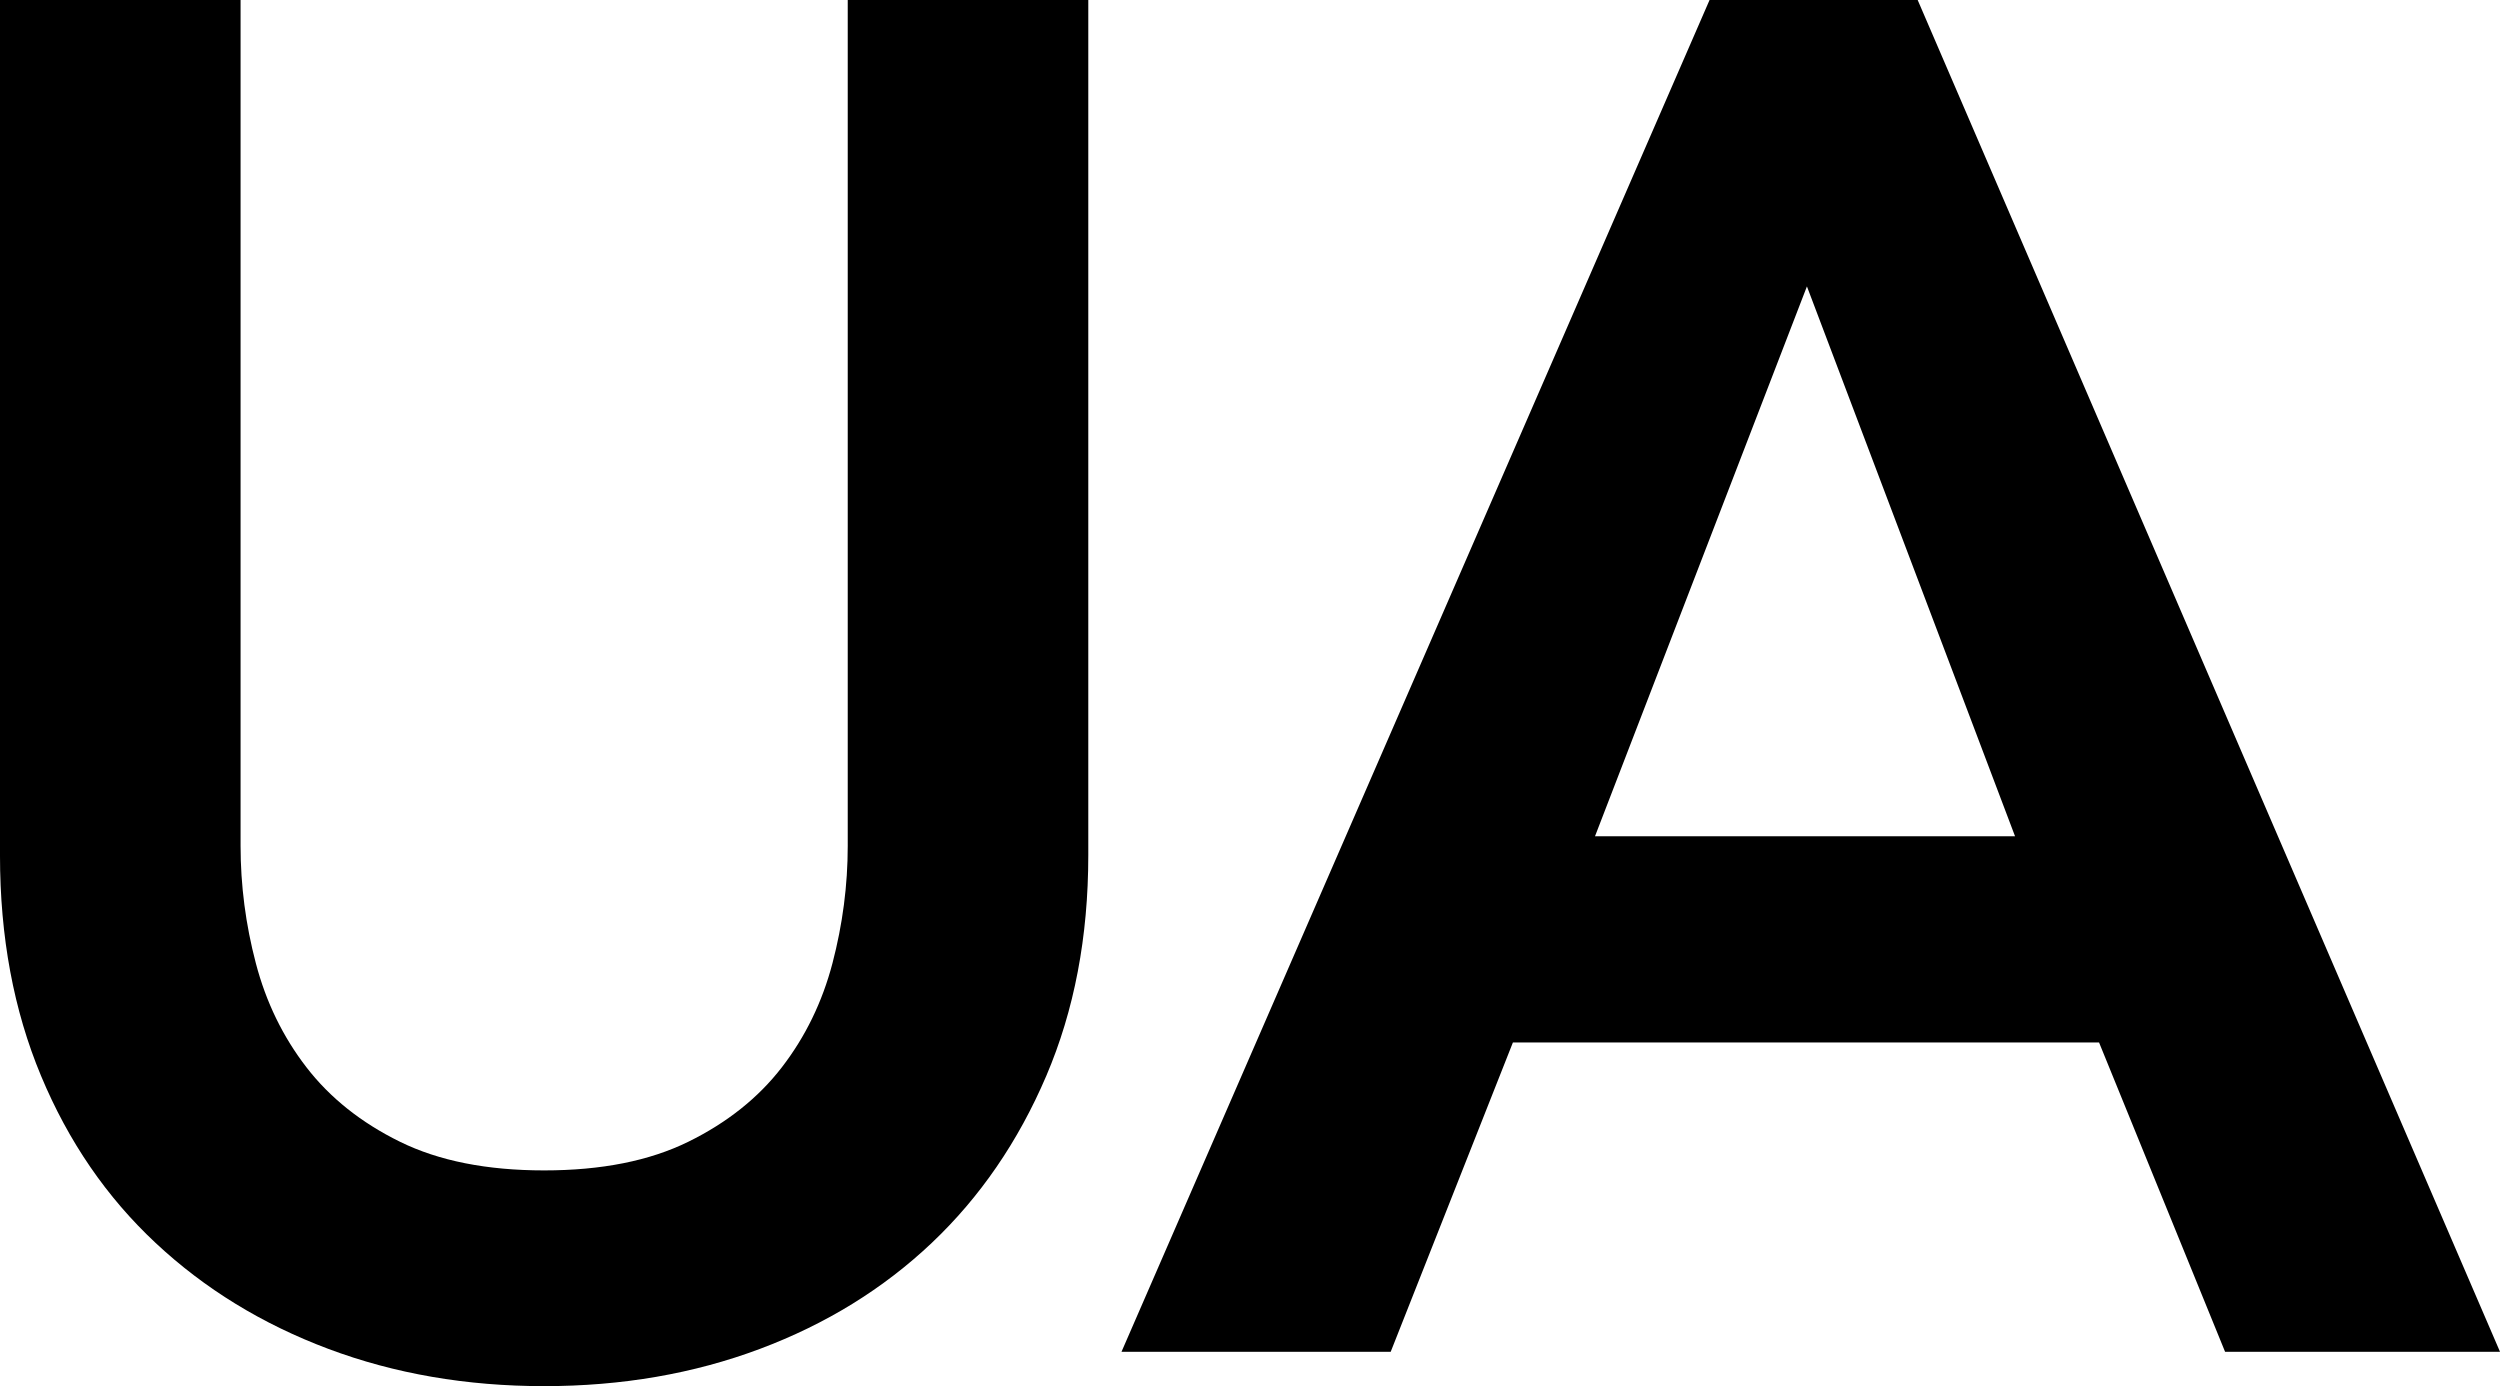
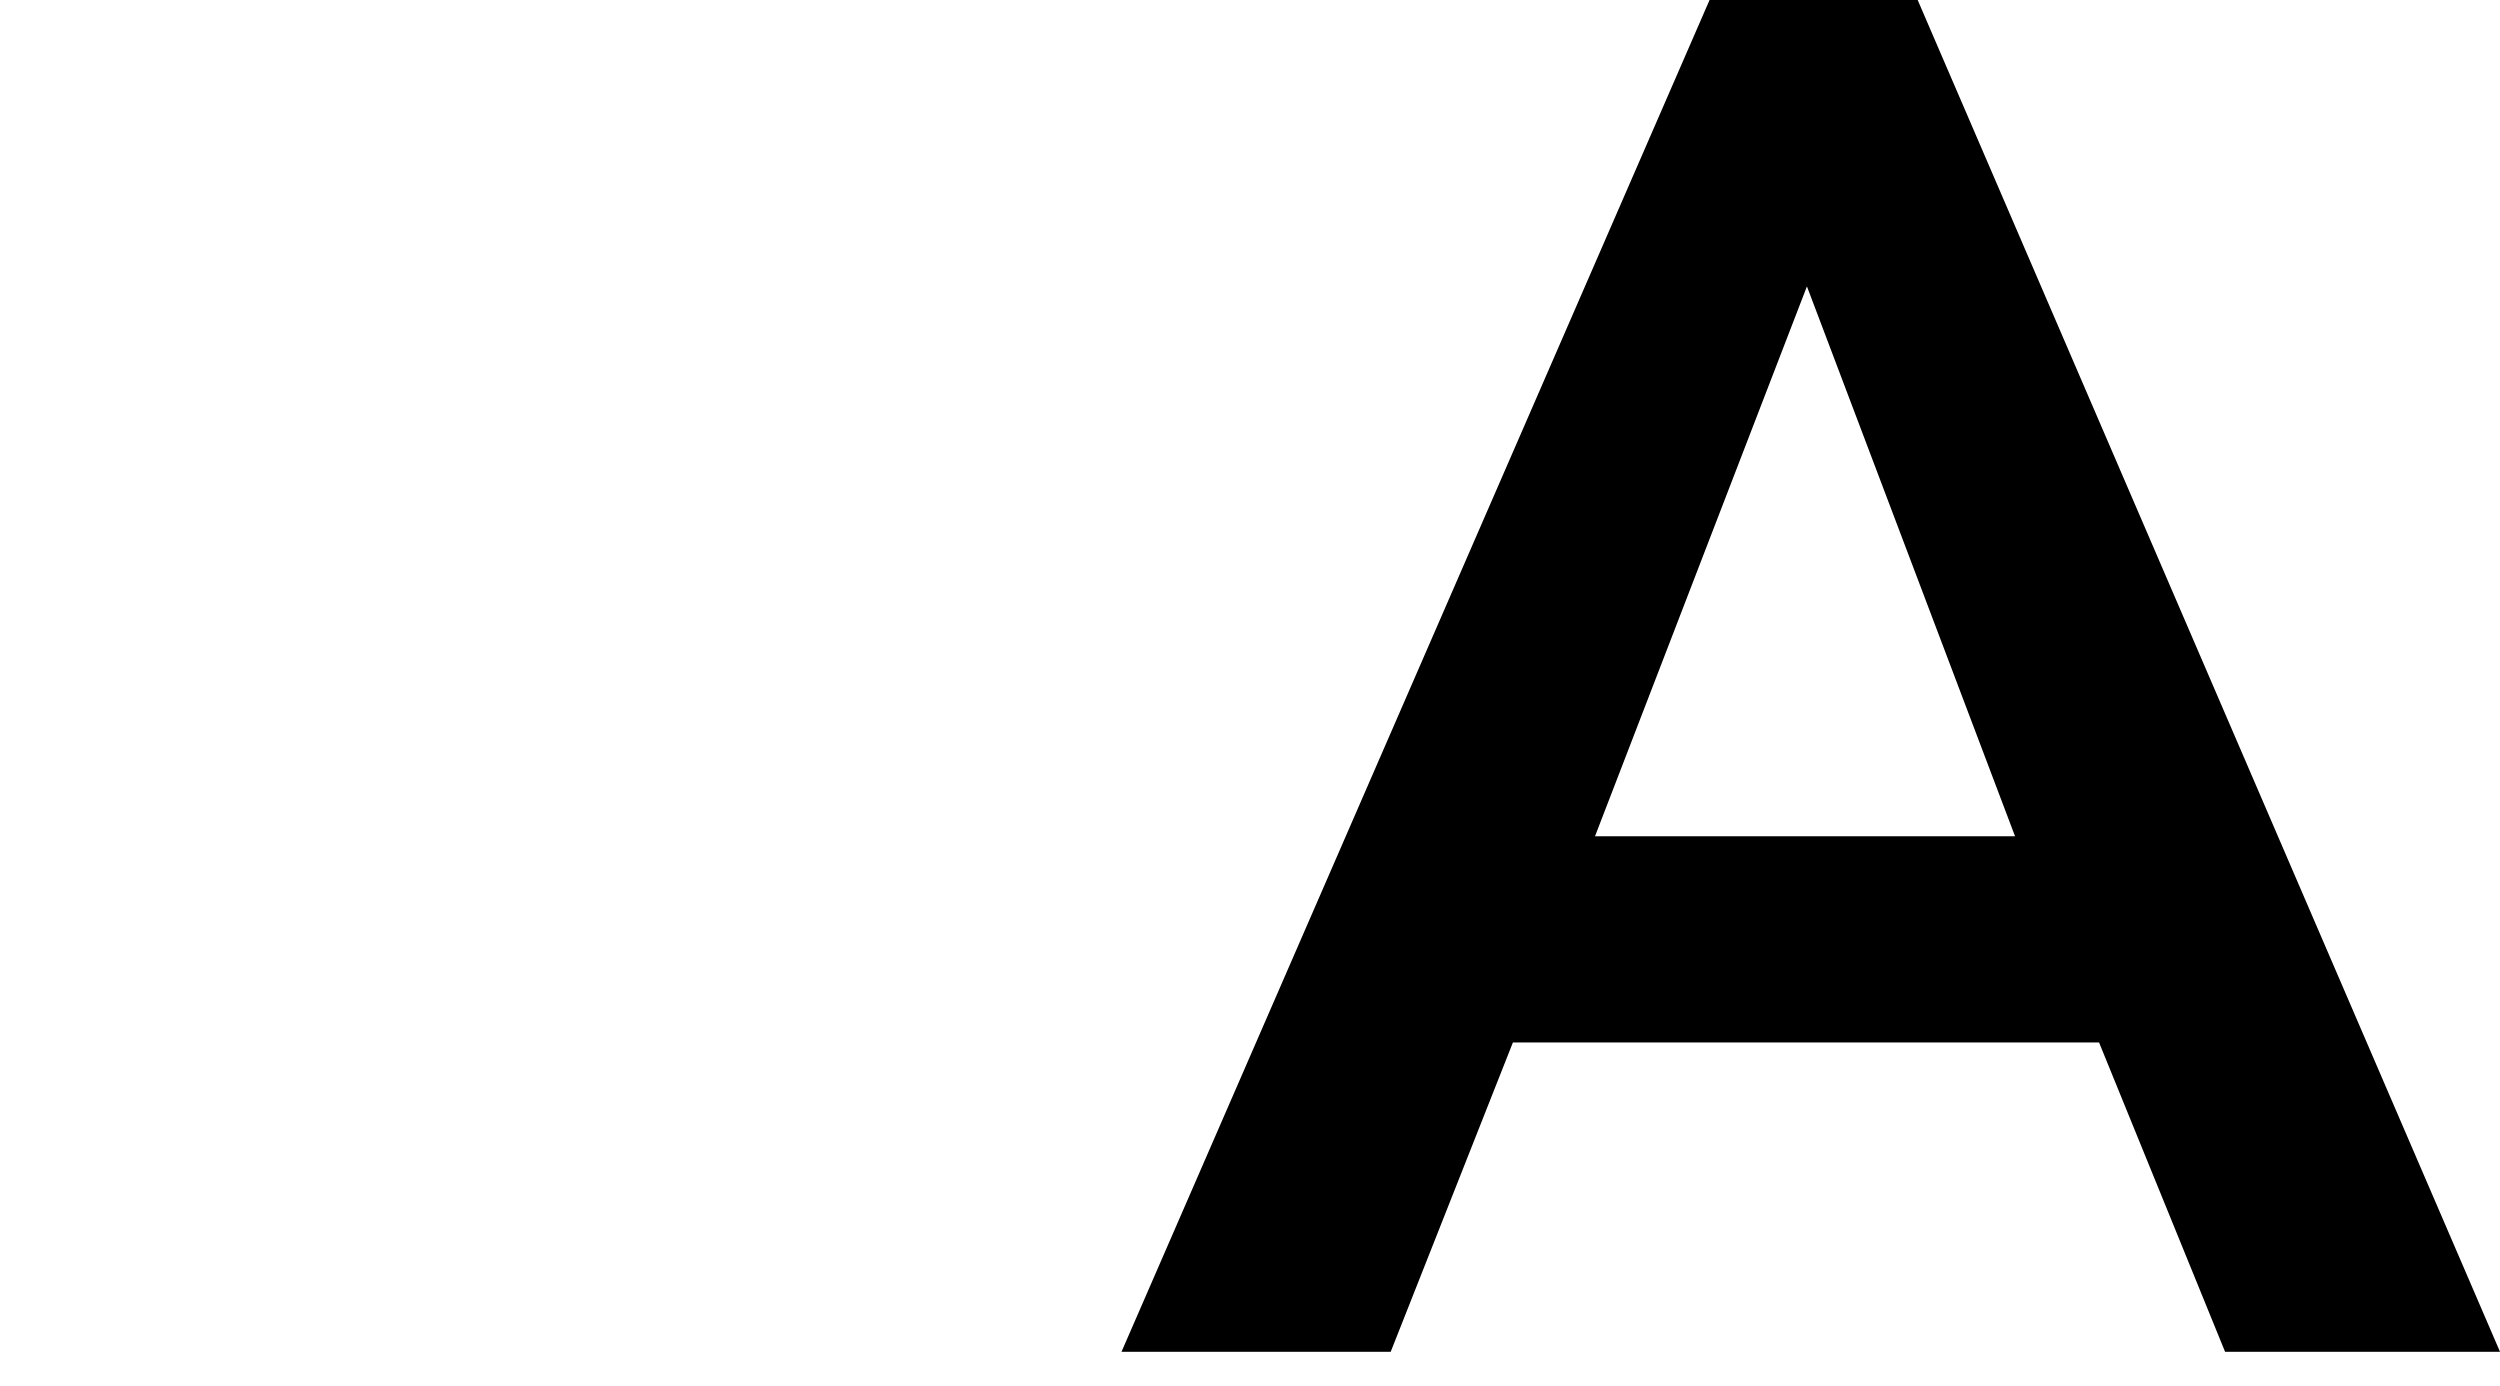
<svg xmlns="http://www.w3.org/2000/svg" id="_レイヤー_2" data-name="レイヤー 2" viewBox="0 0 196.409 108.9">
  <g id="guide">
    <g>
-       <path d="m85.5,67.2c0,6.401-1.102,12.176-3.3,17.325-2.201,5.151-5.201,9.525-9,13.125-3.802,3.6-8.302,6.375-13.5,8.324-5.201,1.951-10.852,2.926-16.95,2.926-6.101,0-11.751-.975-16.95-2.926-5.2-1.949-9.727-4.725-13.574-8.324-3.852-3.6-6.852-7.974-9-13.125-2.152-5.149-3.226-10.924-3.226-17.325V0h18.9v66.45c0,3.101.398,6.176,1.2,9.226.799,3.051,2.123,5.774,3.975,8.174,1.85,2.4,4.299,4.351,7.35,5.851,3.05,1.5,6.825,2.25,11.325,2.25s8.273-.75,11.325-2.25c3.049-1.5,5.498-3.45,7.35-5.851,1.85-2.399,3.174-5.123,3.976-8.174.799-3.05,1.2-6.125,1.2-9.226V0h18.899v67.2Z" />
      <path d="m134.309,0h16.35l45.75,106.2h-21.6l-9.9-24.3h-46.05l-9.6,24.3h-21.15L134.309,0Zm24,65.7l-16.35-43.2-16.65,43.2h33Z" />
    </g>
  </g>
</svg>